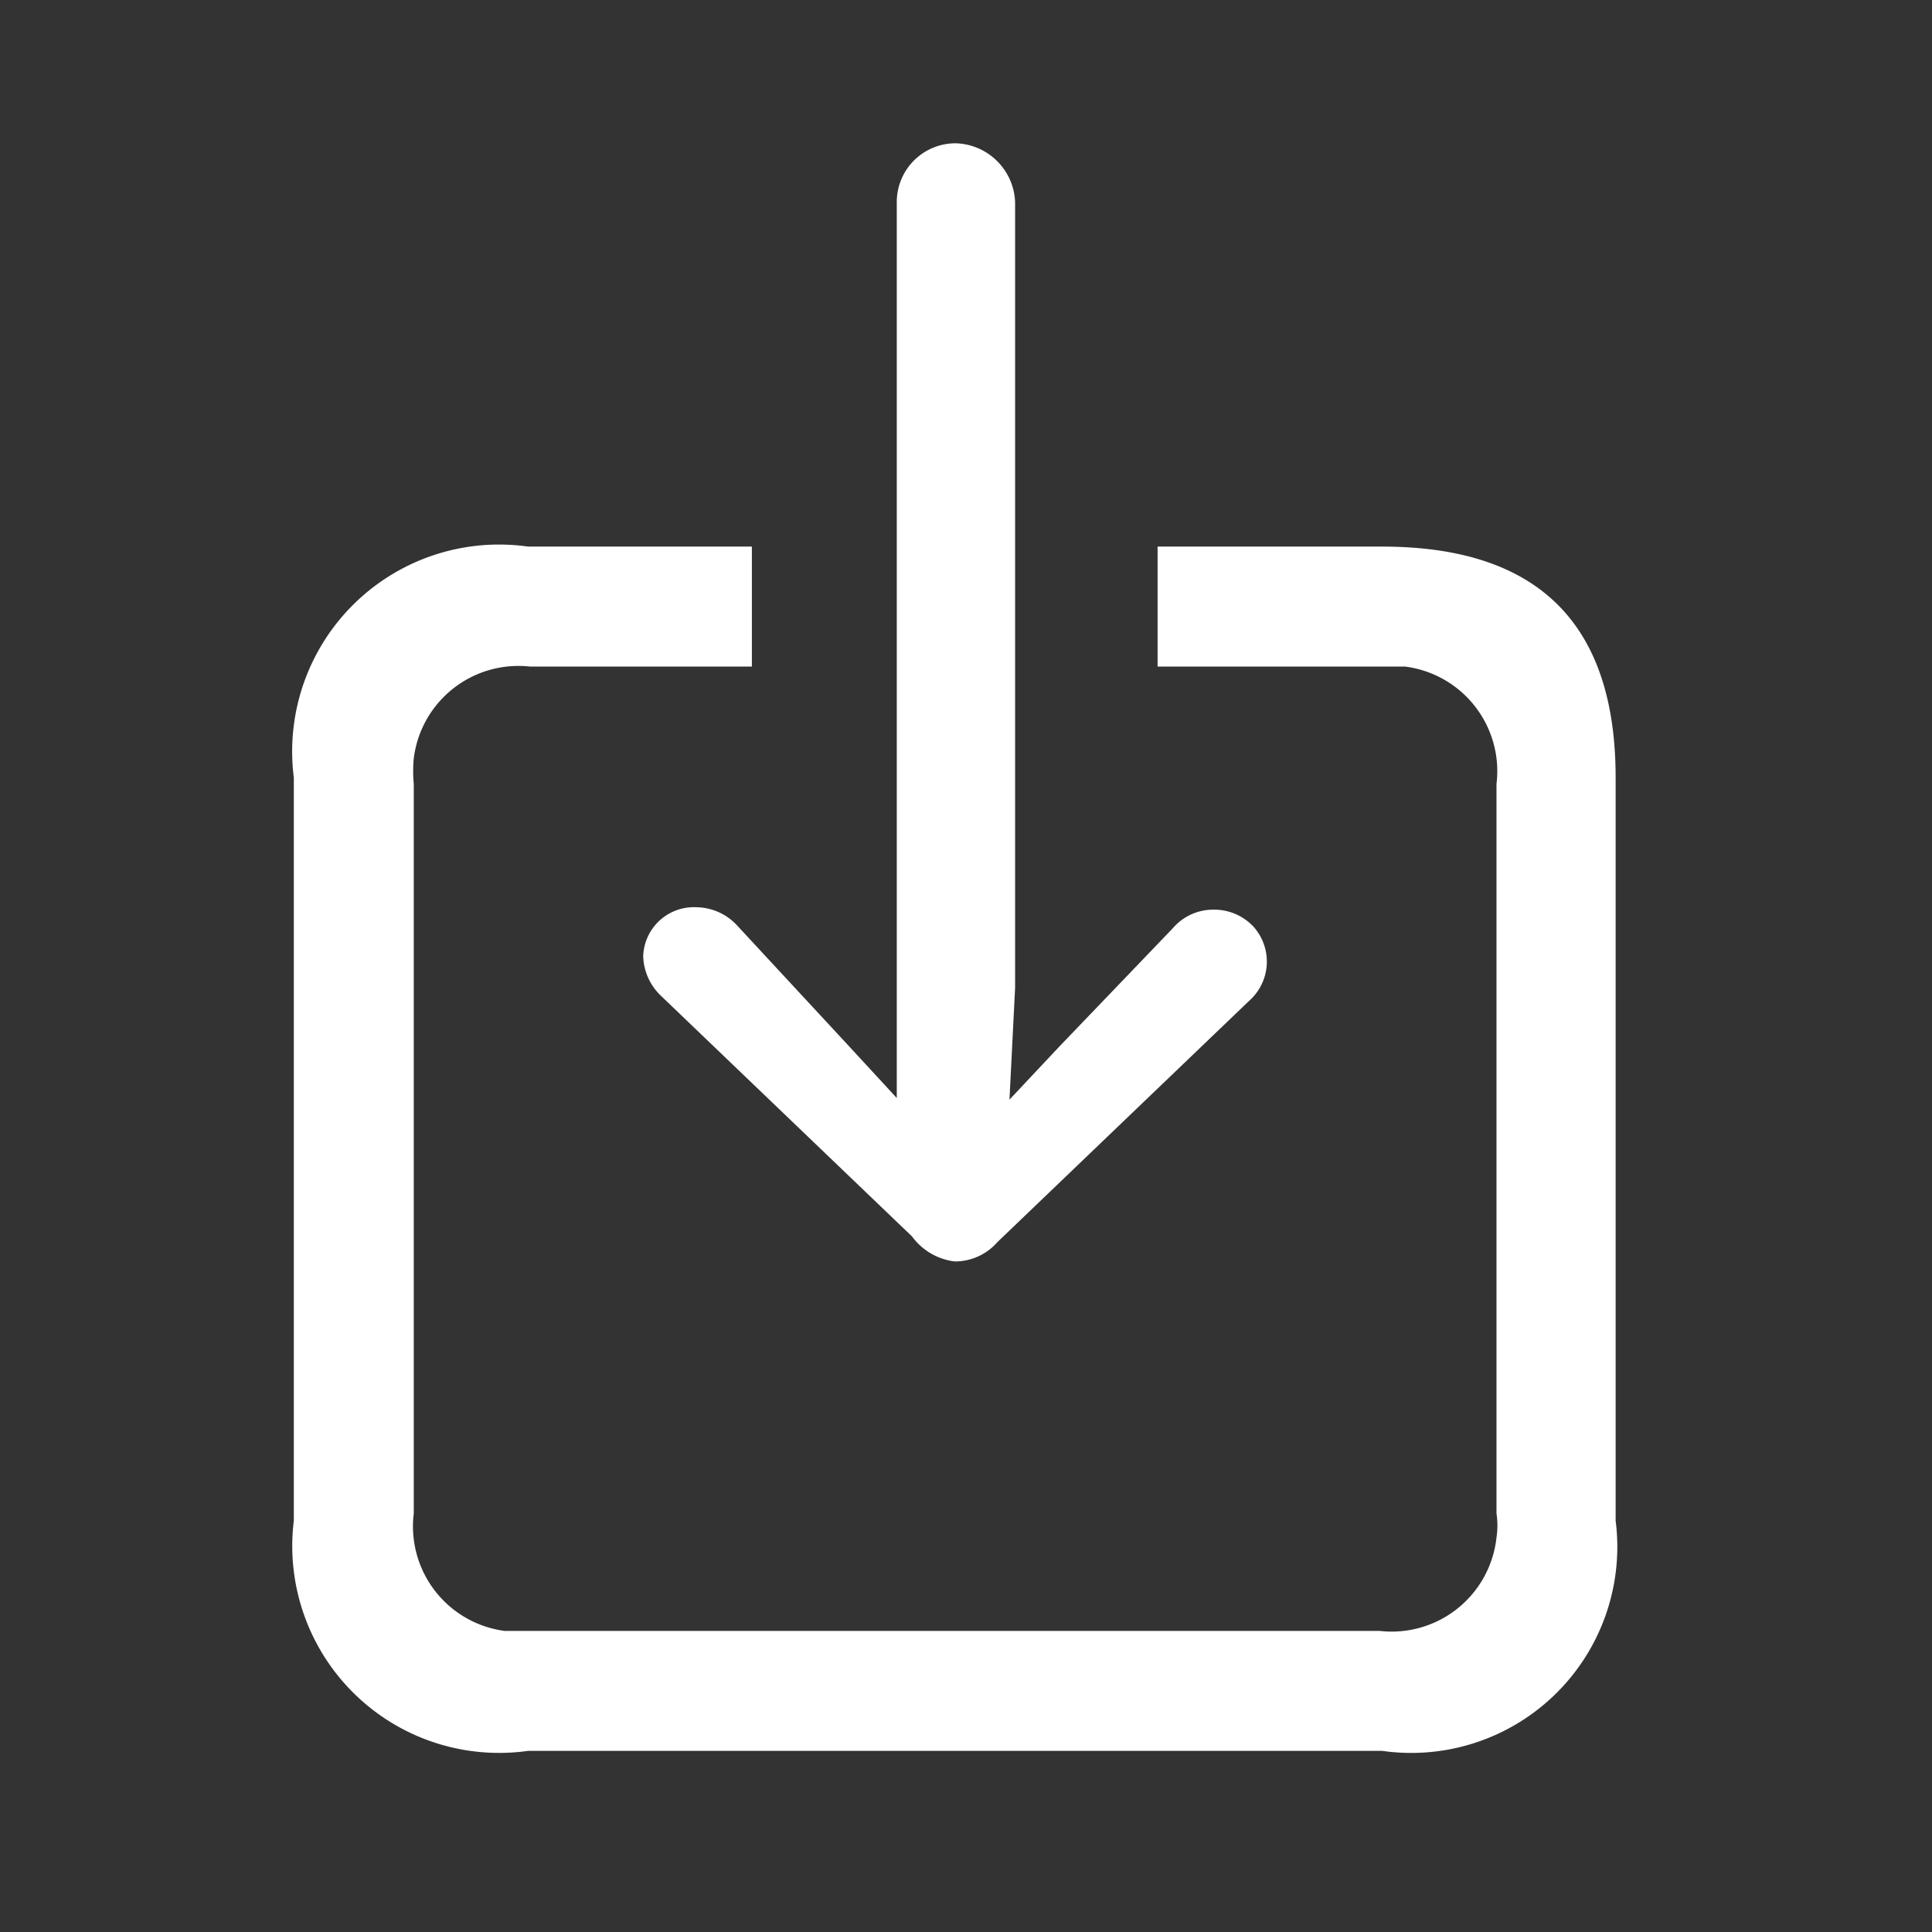
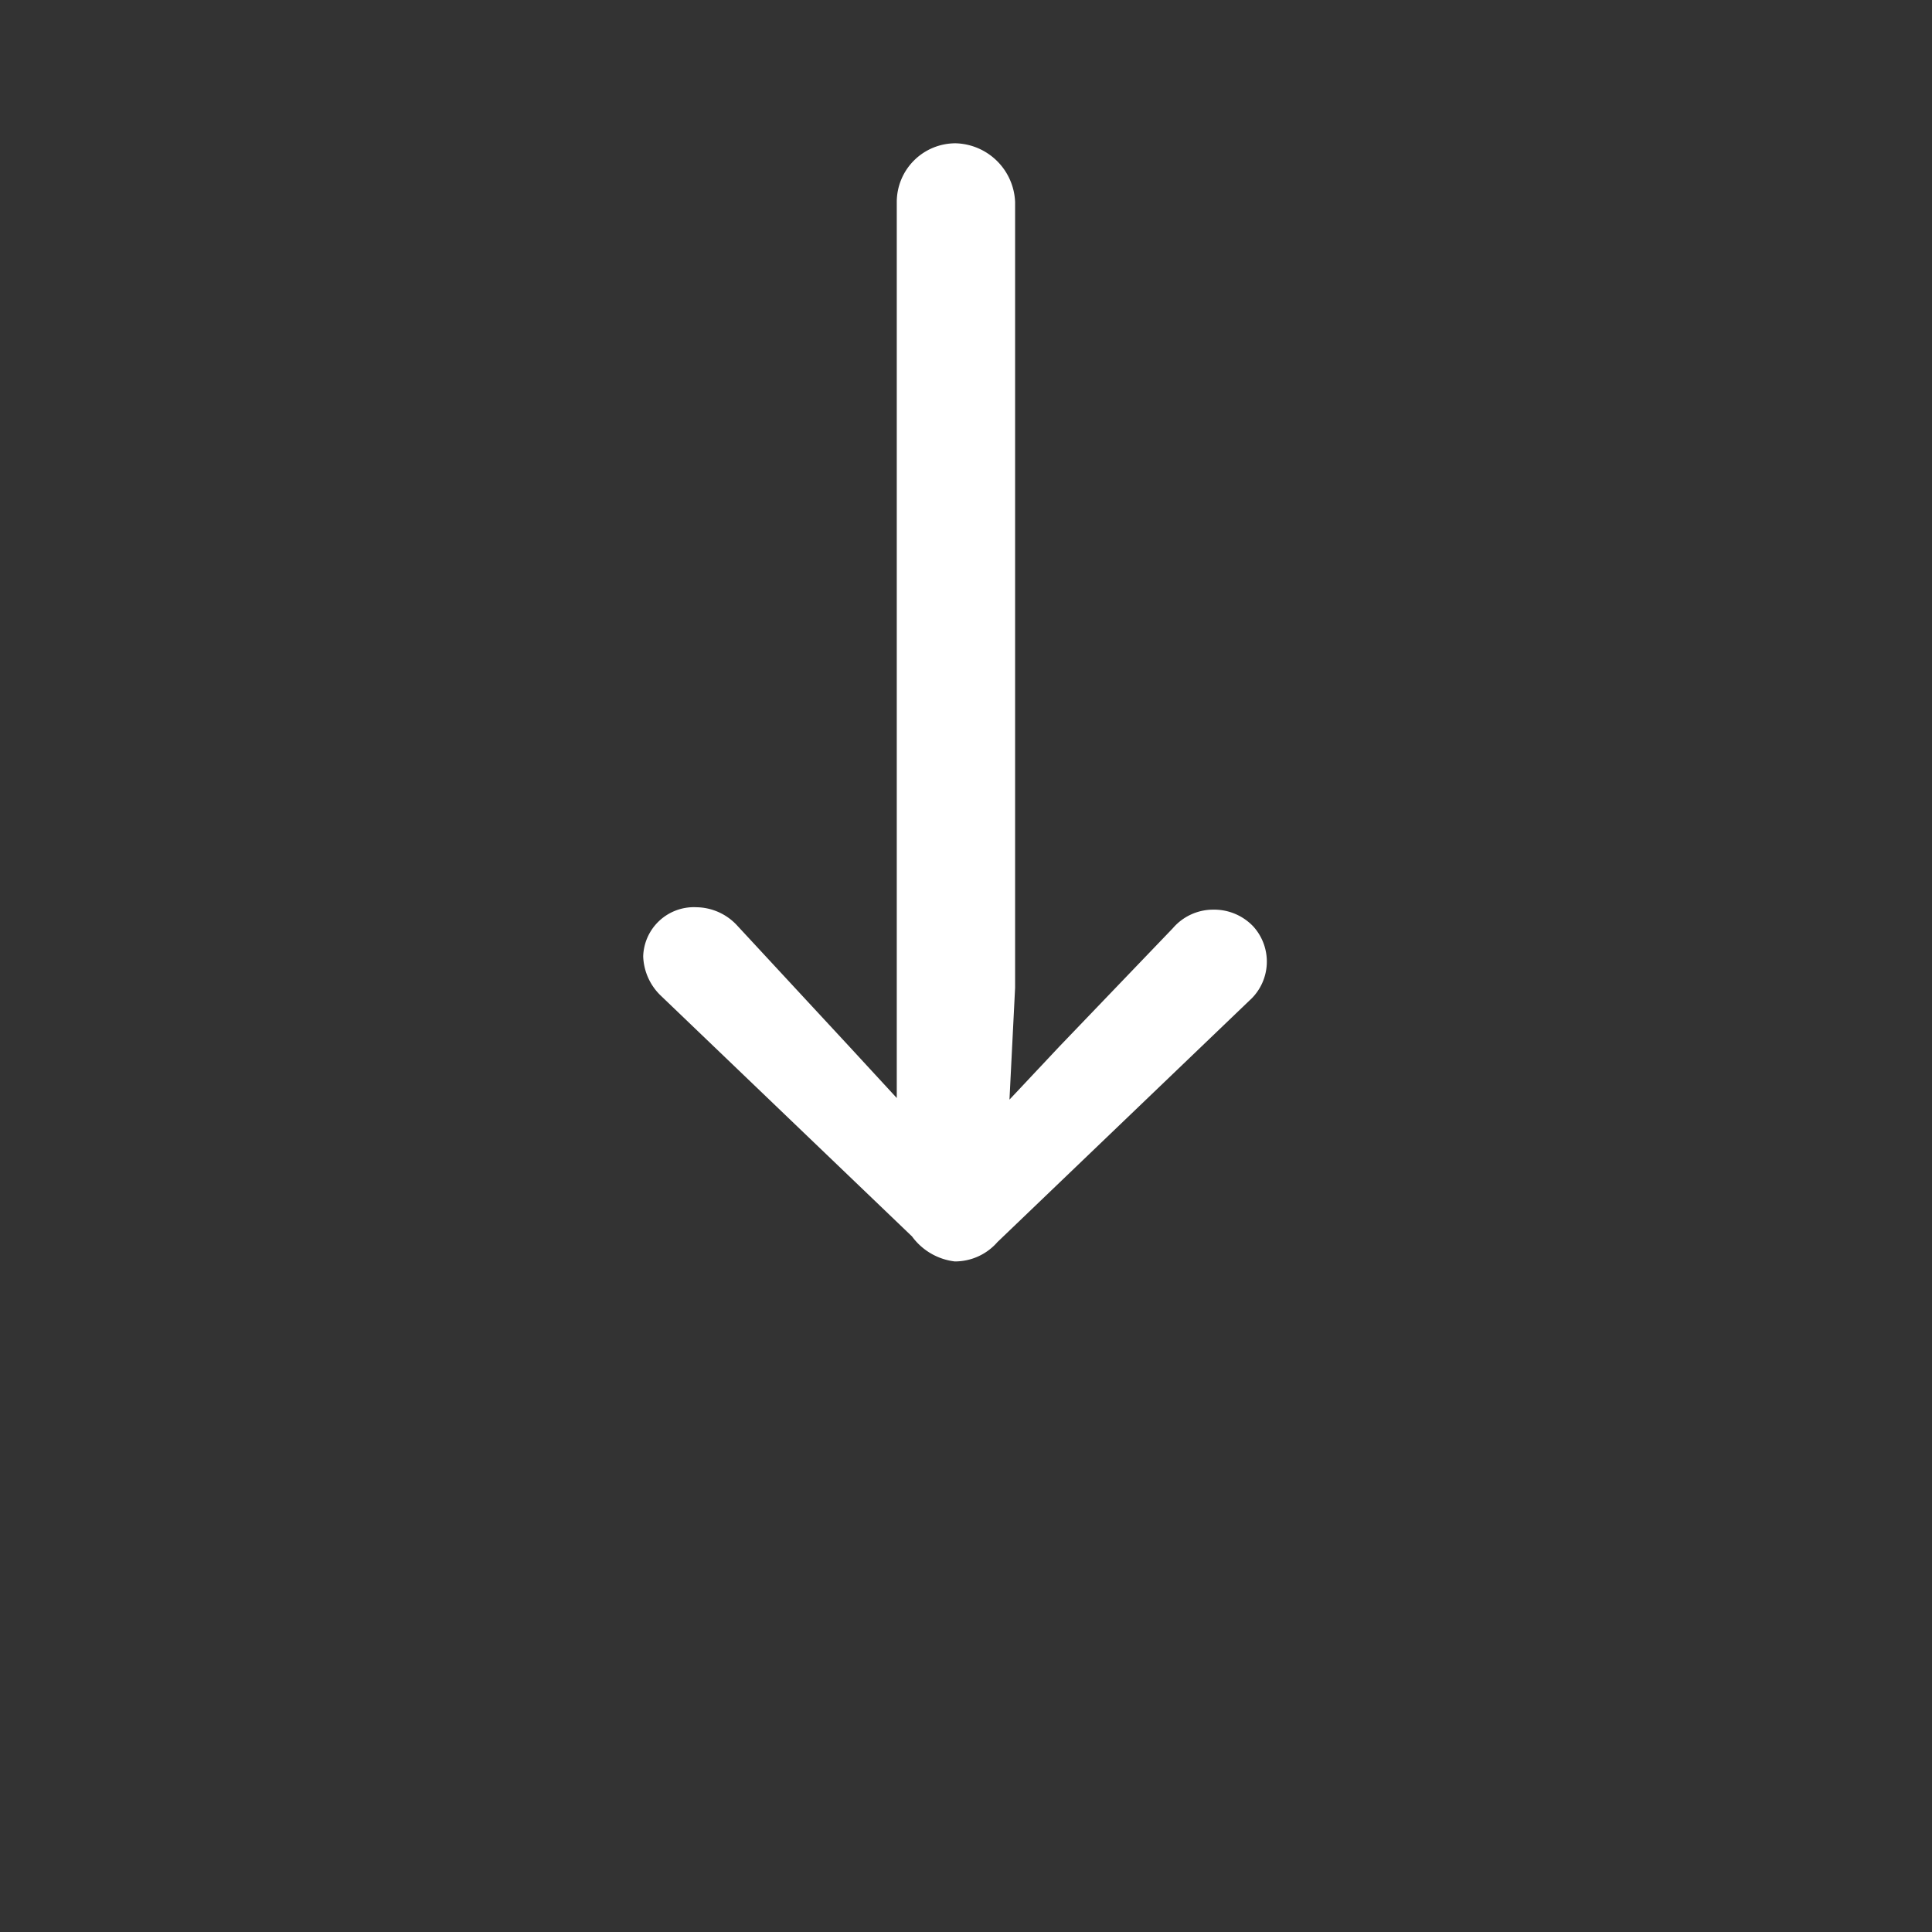
<svg xmlns="http://www.w3.org/2000/svg" viewBox="0 0 24 24" fill="none">
  <rect x="0" y="0" width="24" height="24" fill="#333333" stroke="none" />
-   <path d="M20.07,9.66v9.23a2.56,2.56,0,0,1-2.9,2.86H6.56a2.57,2.57,0,0,1-2.91-2.86V9.66A2.57,2.57,0,0,1,6.56,6.79H9.34V8.28H6.58A1.31,1.31,0,0,0,5.14,9.42a1.71,1.71,0,0,0,0,.32V18.8a1.31,1.31,0,0,0,1.13,1.46H17.14a1.31,1.31,0,0,0,1.45-1.16,1,1,0,0,0,0-.3V9.74a1.31,1.31,0,0,0-1.14-1.46H14.38V6.79h2.79C19.11,6.79,20.07,7.75,20.07,9.66Z" fill="white" />
  <path d="M11.86,15.67a.7.7,0,0,0,.53-.24l3.13-3a.65.65,0,0,0,.05-.92.67.67,0,0,0-.5-.21.66.66,0,0,0-.5.23L13.16,13l-.62.66.07-1.39V2.51a.76.76,0,0,0-.74-.73.73.73,0,0,0-.73.73V13.64L10.55,13,9.16,11.5a.7.7,0,0,0-.51-.23.63.63,0,0,0-.66.61.06.06,0,0,0,0,0,.71.71,0,0,0,.21.48l3.13,3A.77.77,0,0,0,11.86,15.67Z" fill="white" />
</svg>